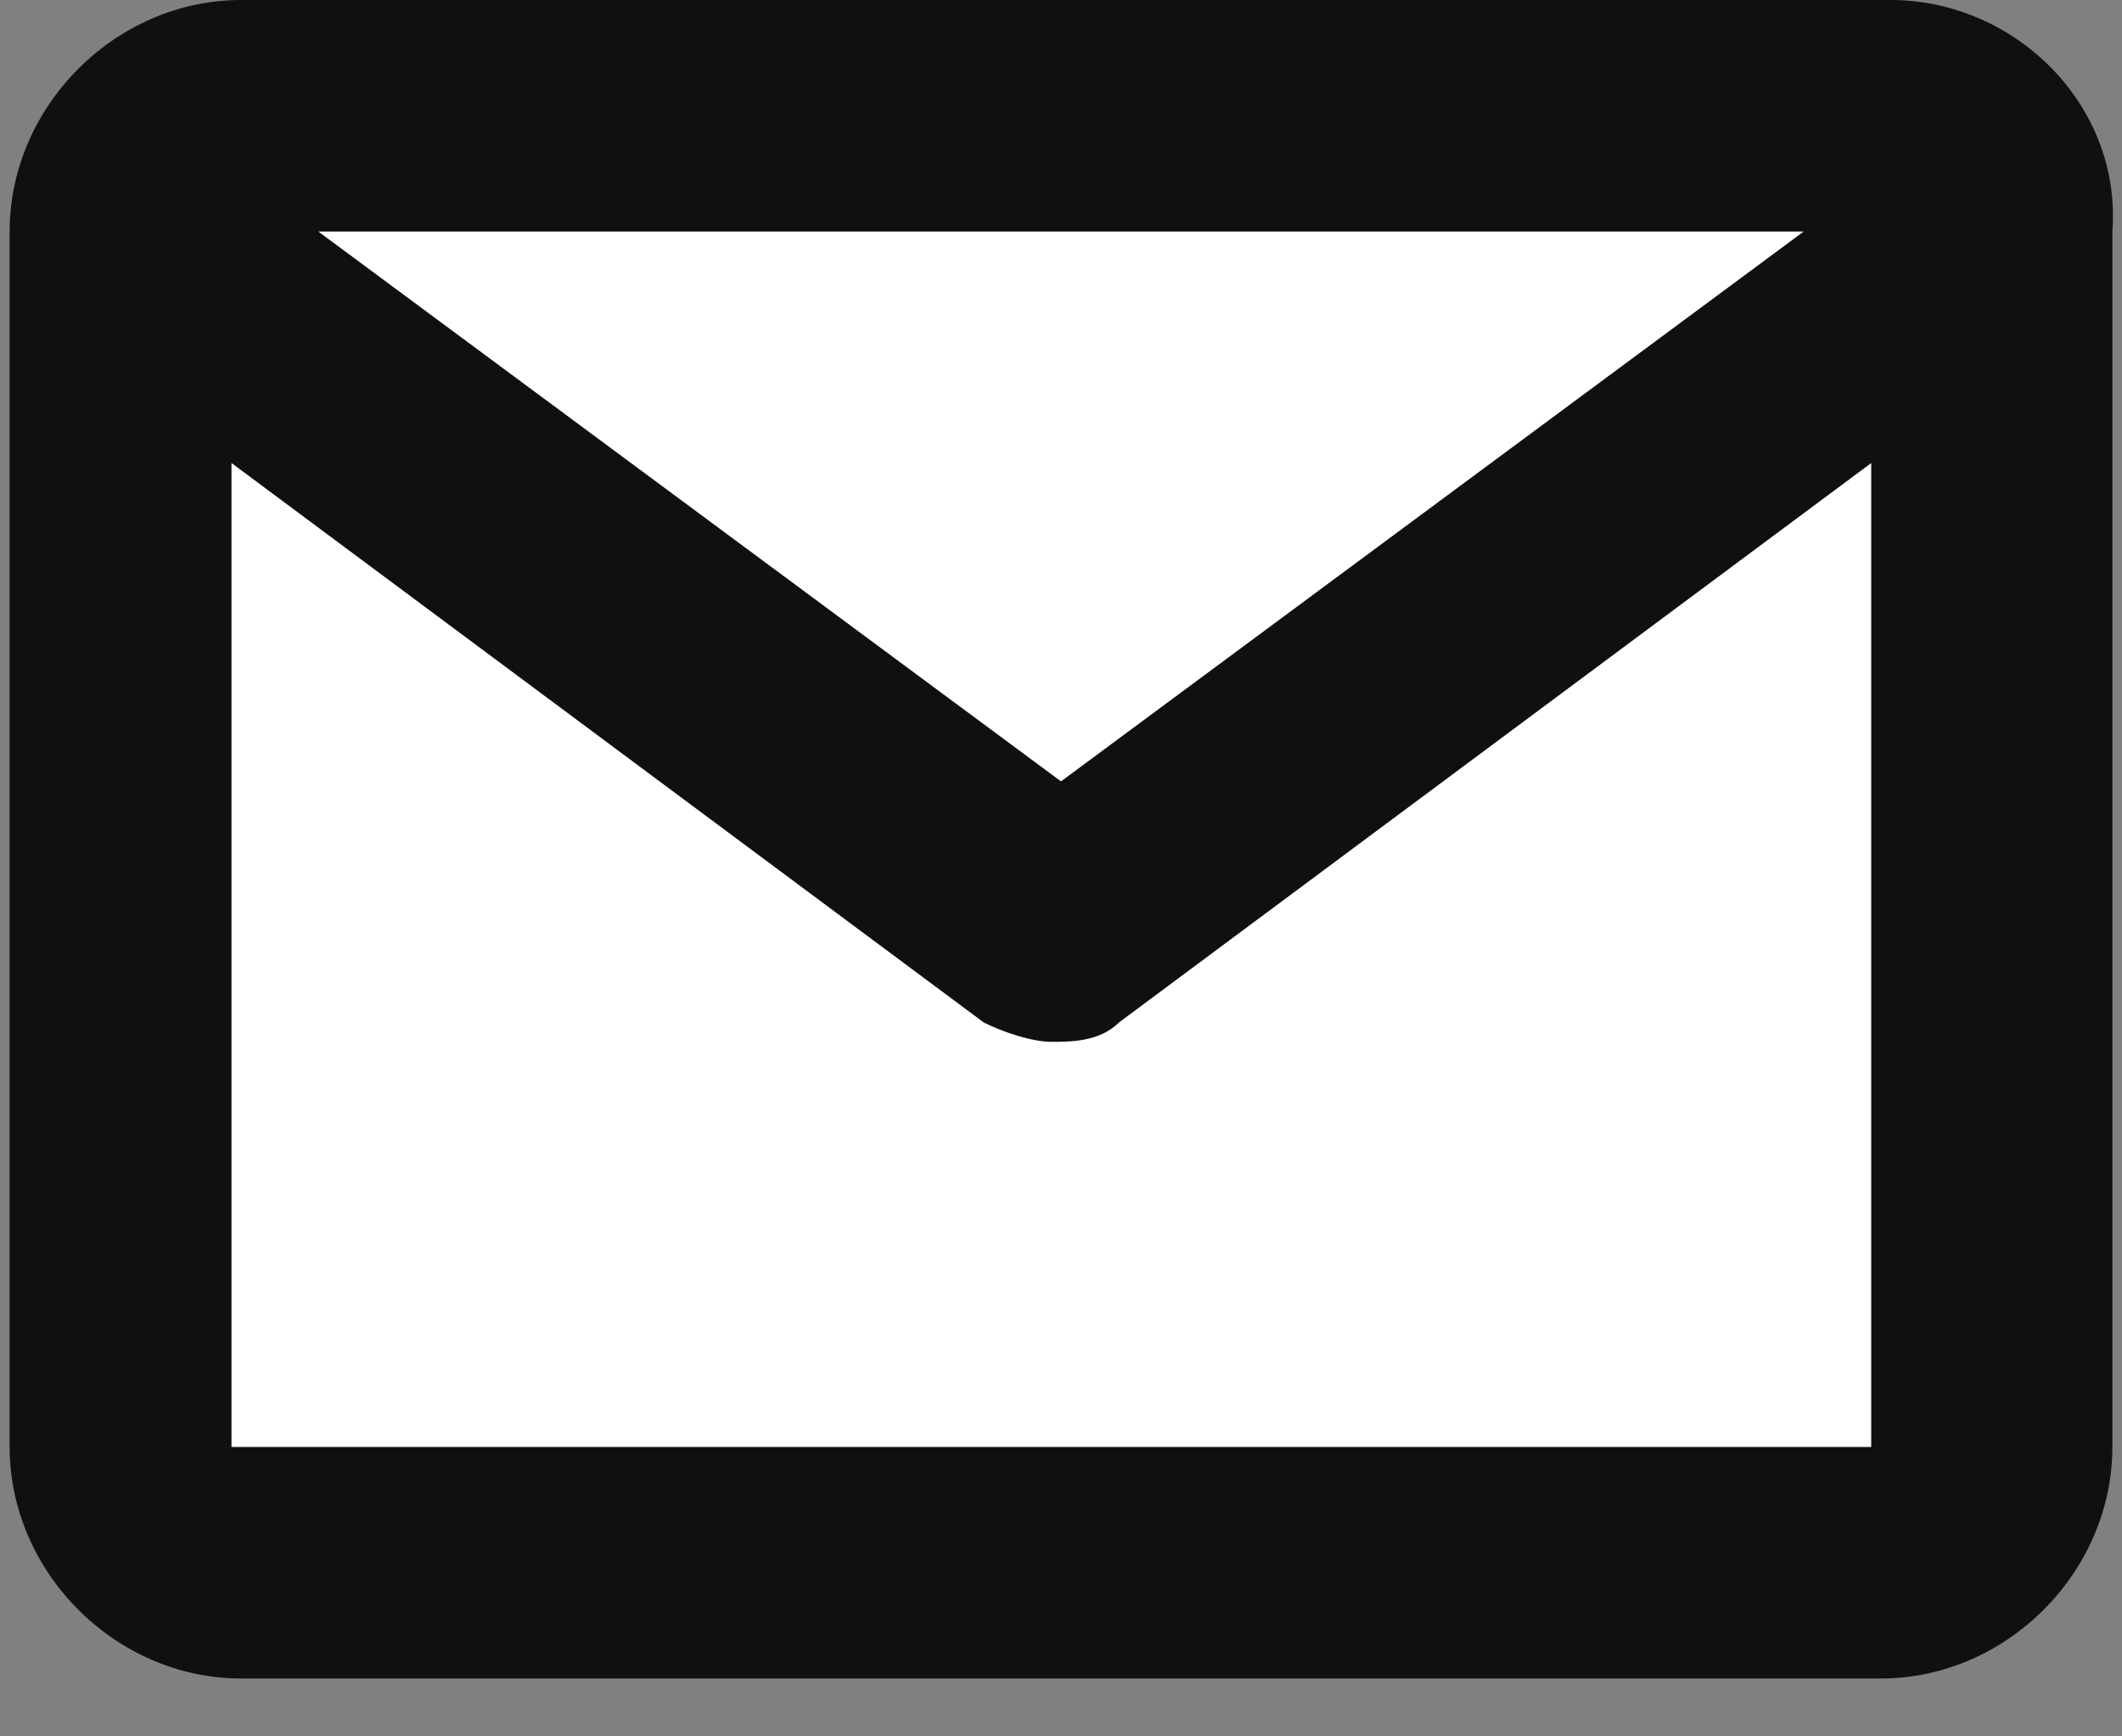
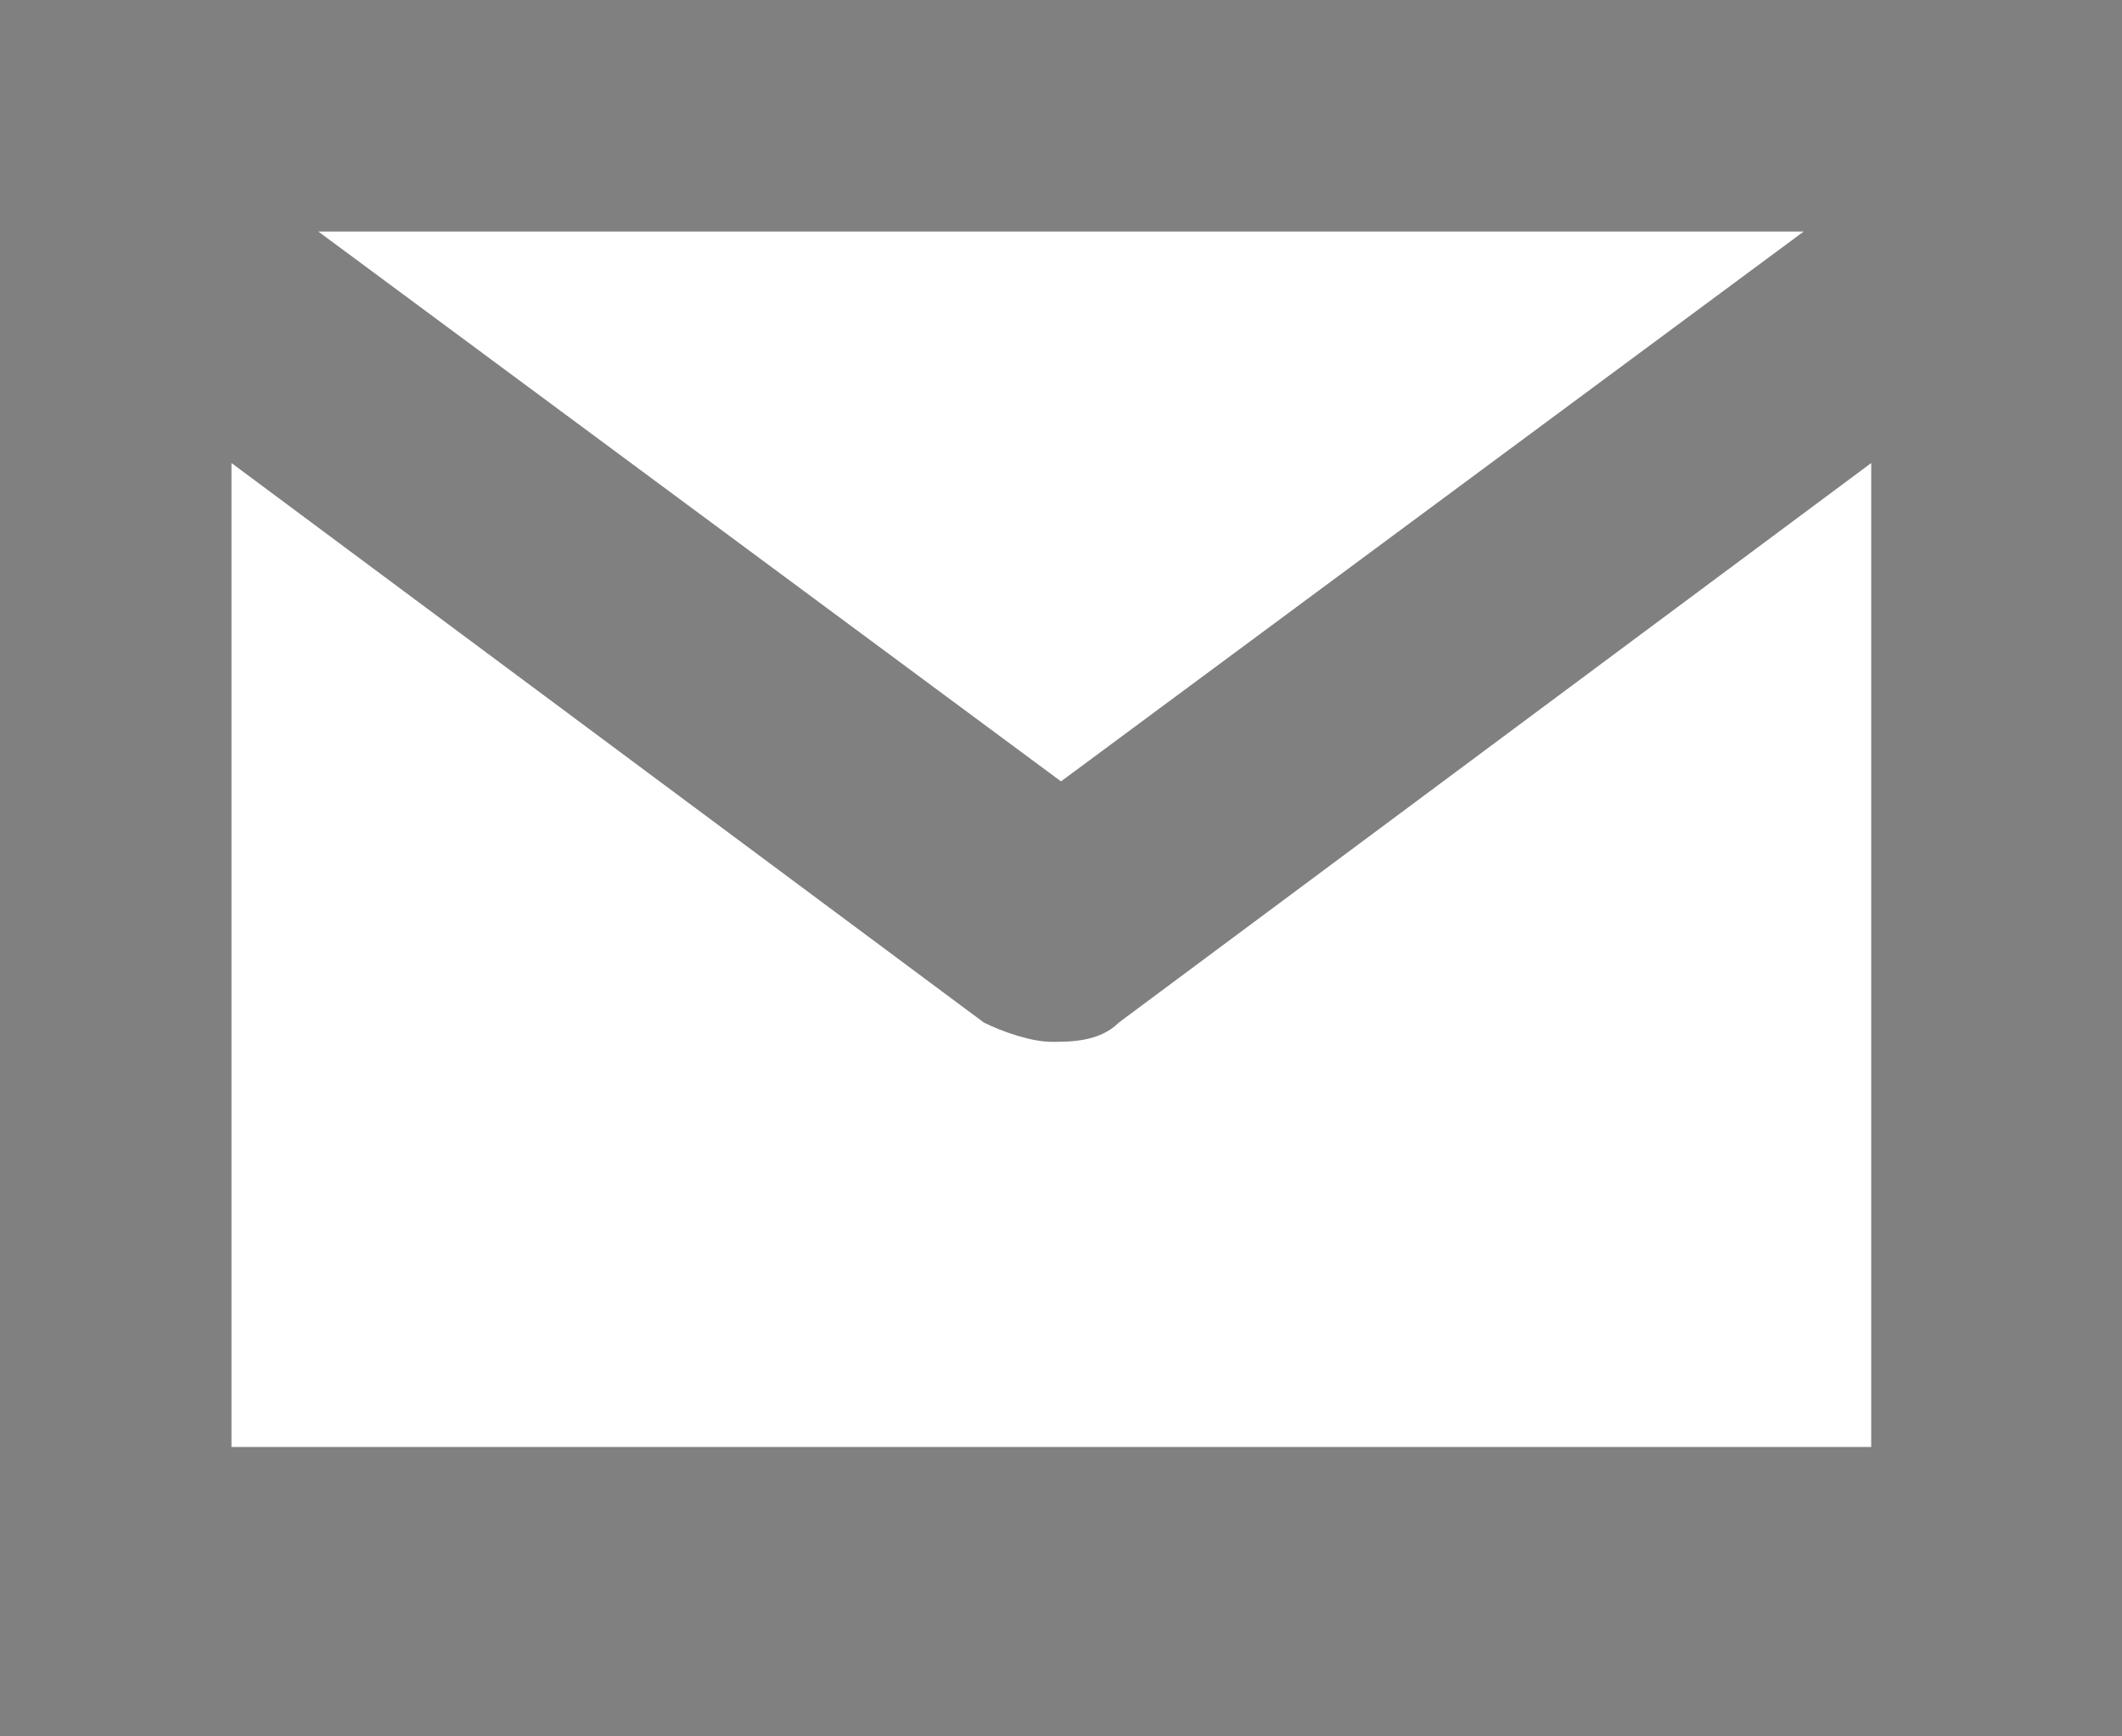
<svg xmlns="http://www.w3.org/2000/svg" version="1.1" id="Layer_1" x="0px" y="0px" viewBox="-294 388 22 18" style="enable-background:new -294 388 22 18;" xml:space="preserve">
  <rect x="-294" y="388" width="22" height="18" fill="#808080" stroke="none" />
  <style type="text/css">
	.st0{fill:#101010;}
	.st1{fill:#FFFFFF;}
</style>
-   <path class="st0" d="M-274.4,388h-17.1c-1.3,0-2.4,1.1-2.4,2.4v6v6.6c0,1.3,1.1,2.4,2.4,2.4h7.3h2.4h7.3c1.3,0,2.4-1.1,2.4-2.4  v-12.6C-272,389.1-273.1,388-274.4,388z" />
  <path class="st1" d="M-291.6,392.8v3.6l0,6.6h7.3h2.4h7.3v-10.2l-7.8,5.8c-0.2,0.2-0.5,0.2-0.7,0.2s-0.5-0.1-0.7-0.2L-291.6,392.8z" />
  <polygon class="st1" points="-290.7,390.4 -283,396.1 -275.3,390.4 " />
</svg>